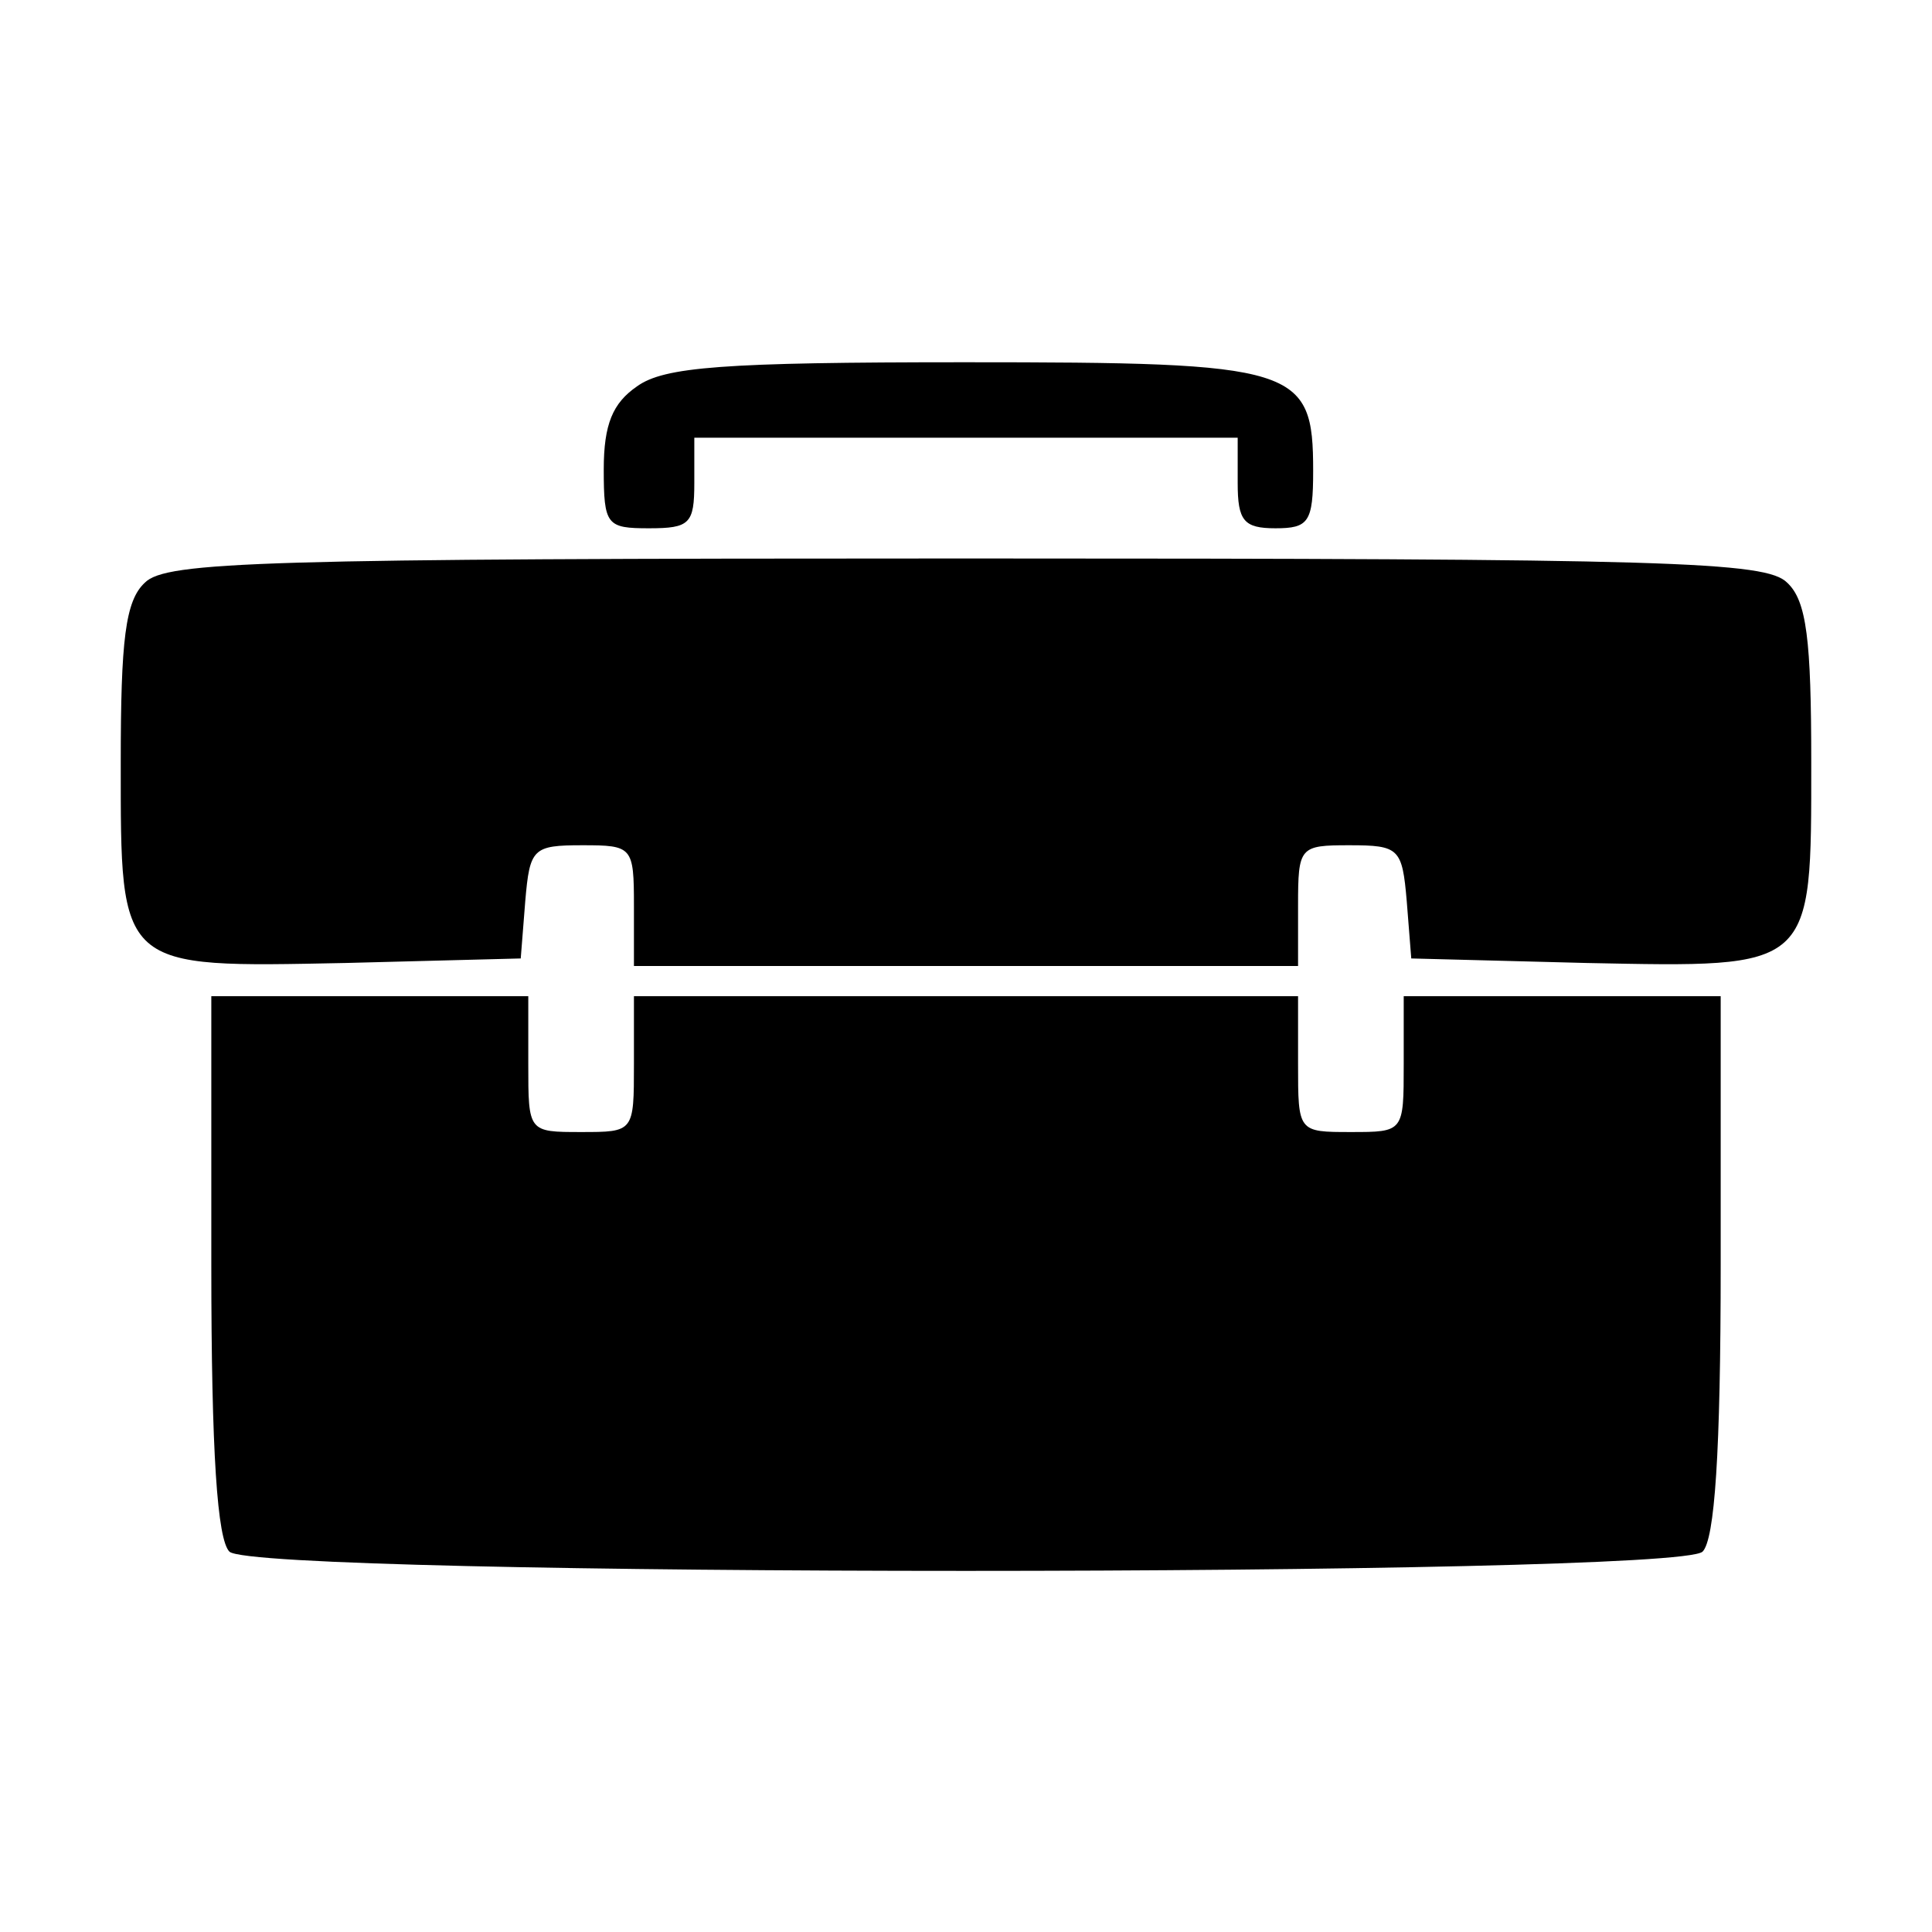
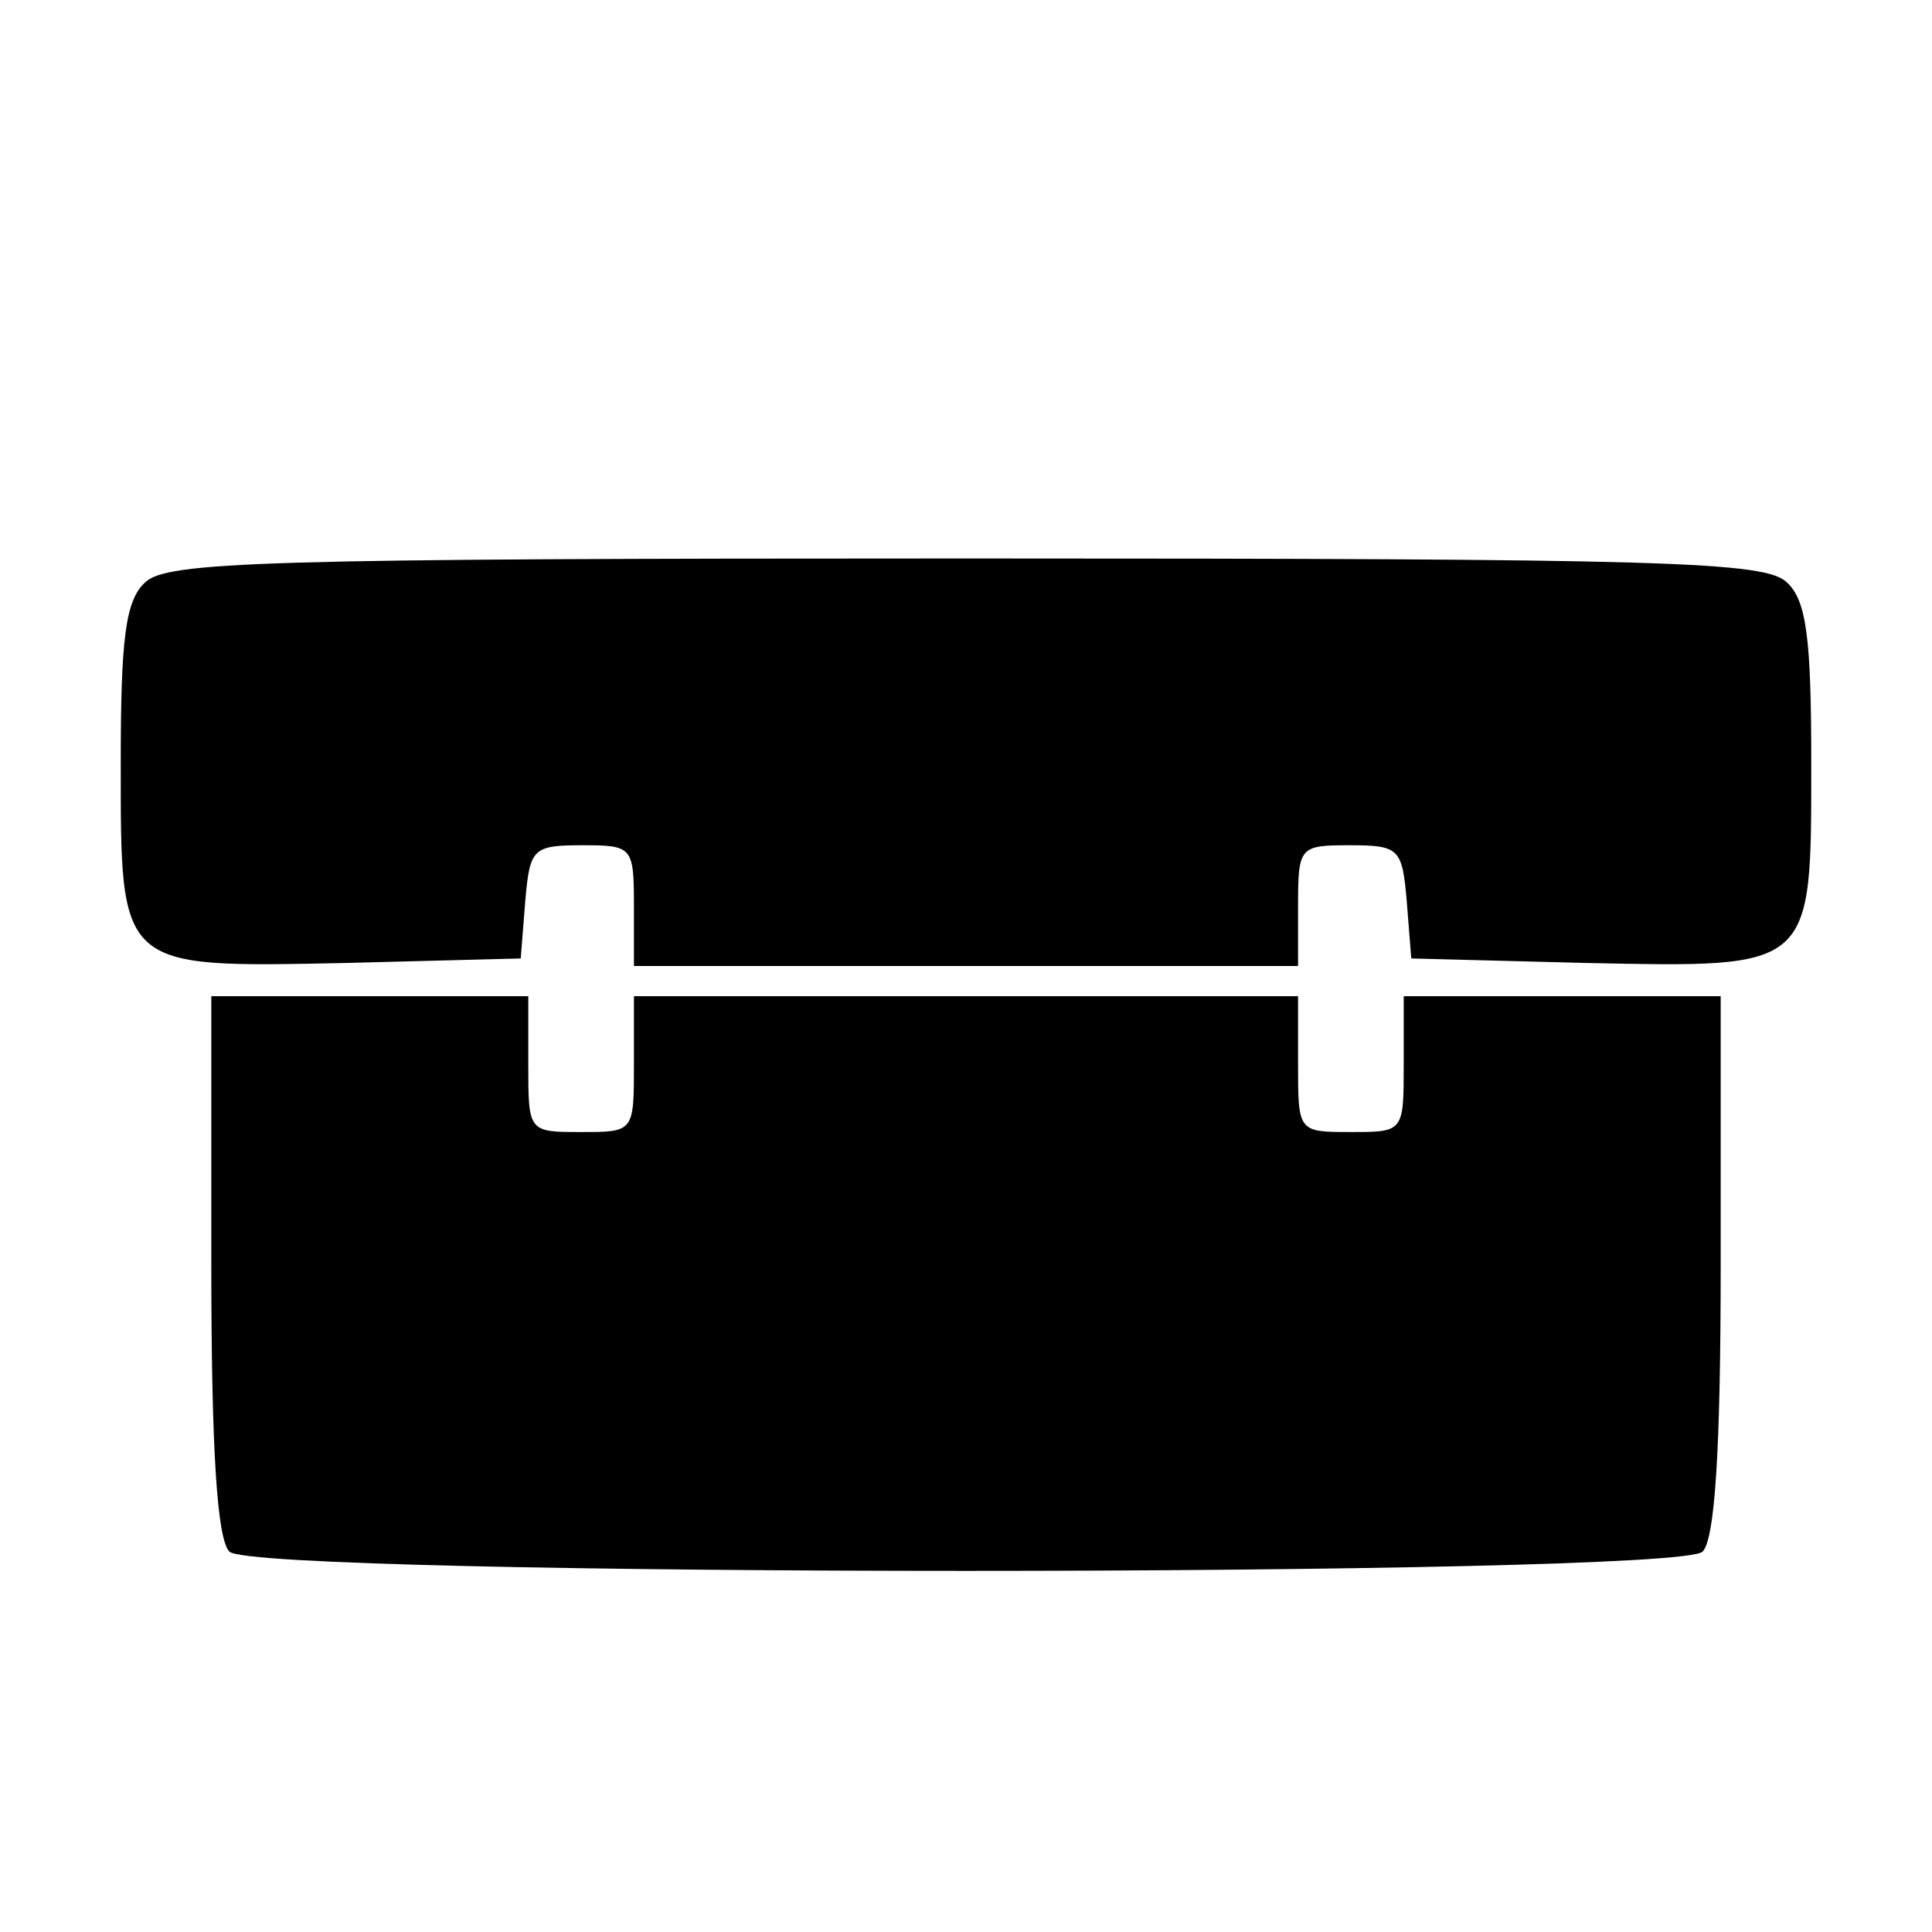
<svg xmlns="http://www.w3.org/2000/svg" version="1.0" width="128pt" height="128pt" viewBox="0 0 128 128" preserveAspectRatio="xMidYMid meet">
  <g transform="translate(0,128) scale(0.1,-0.1)" fill="#000000" stroke="none">
-     <path d="M422 1024 c-16 -11 -22 -25 -22 -55 0 -37 2 -39 30 -39 27 0 30 3 30 30 l0 30 180 0 180 0 0 -30 c0 -25 4 -30 25 -30 22 0 25 4 25 38 0 69 -10 72 -231 72 -160 0 -199 -3 -217 -16z" />
    <path d="M96 894 c-13 -12 -16 -38 -16 -119 0 -138 -2 -136 149 -133 l116 3 3 38 c3 35 5 37 38 37 33 0 34 -1 34 -40 l0 -40 220 0 220 0 0 40 c0 39 1 40 34 40 33 0 35 -2 38 -37 l3 -38 116 -3 c151 -3 149 -5 149 133 0 81 -3 107 -16 119 -14 14 -77 16 -544 16 -467 0 -530 -2 -544 -16z" />
    <path d="M140 442 c0 -125 4 -182 12 -190 17 -17 959 -17 976 0 8 8 12 65 12 190 l0 178 -105 0 -105 0 0 -45 c0 -45 0 -45 -35 -45 -35 0 -35 0 -35 45 l0 45 -220 0 -220 0 0 -45 c0 -45 0 -45 -35 -45 -35 0 -35 0 -35 45 l0 45 -105 0 -105 0 0 -178z" />
  </g>
</svg>